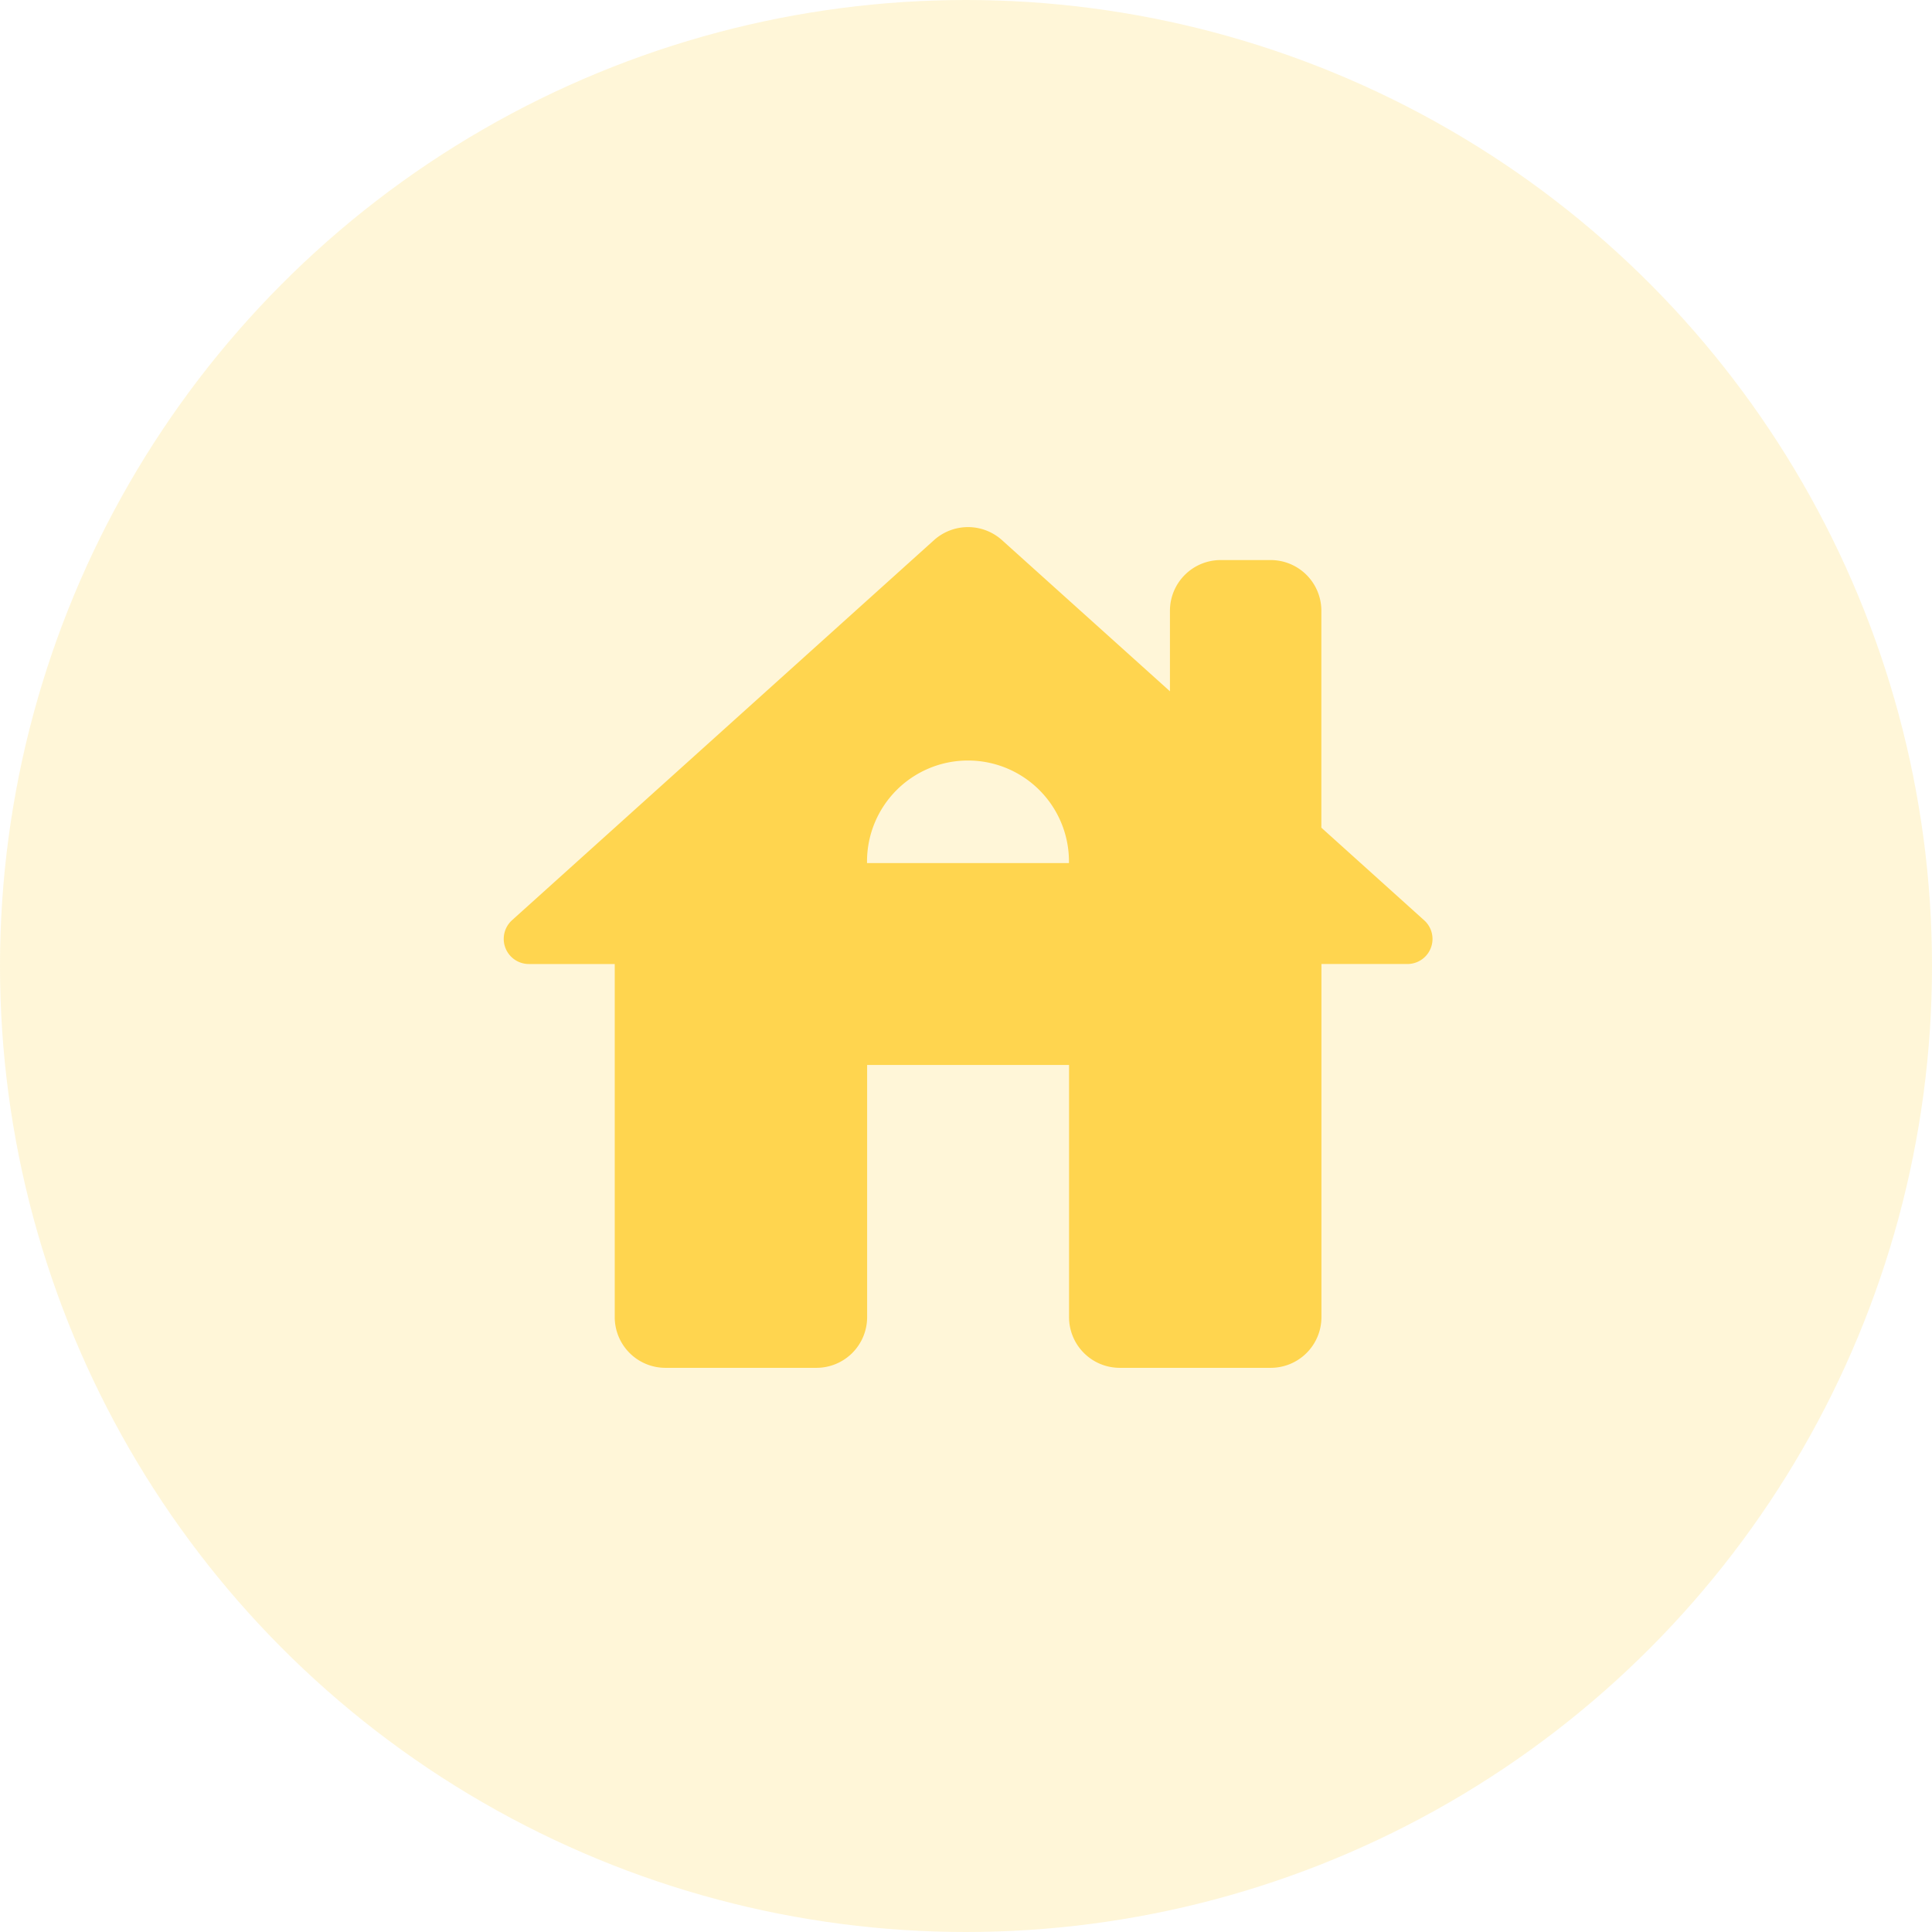
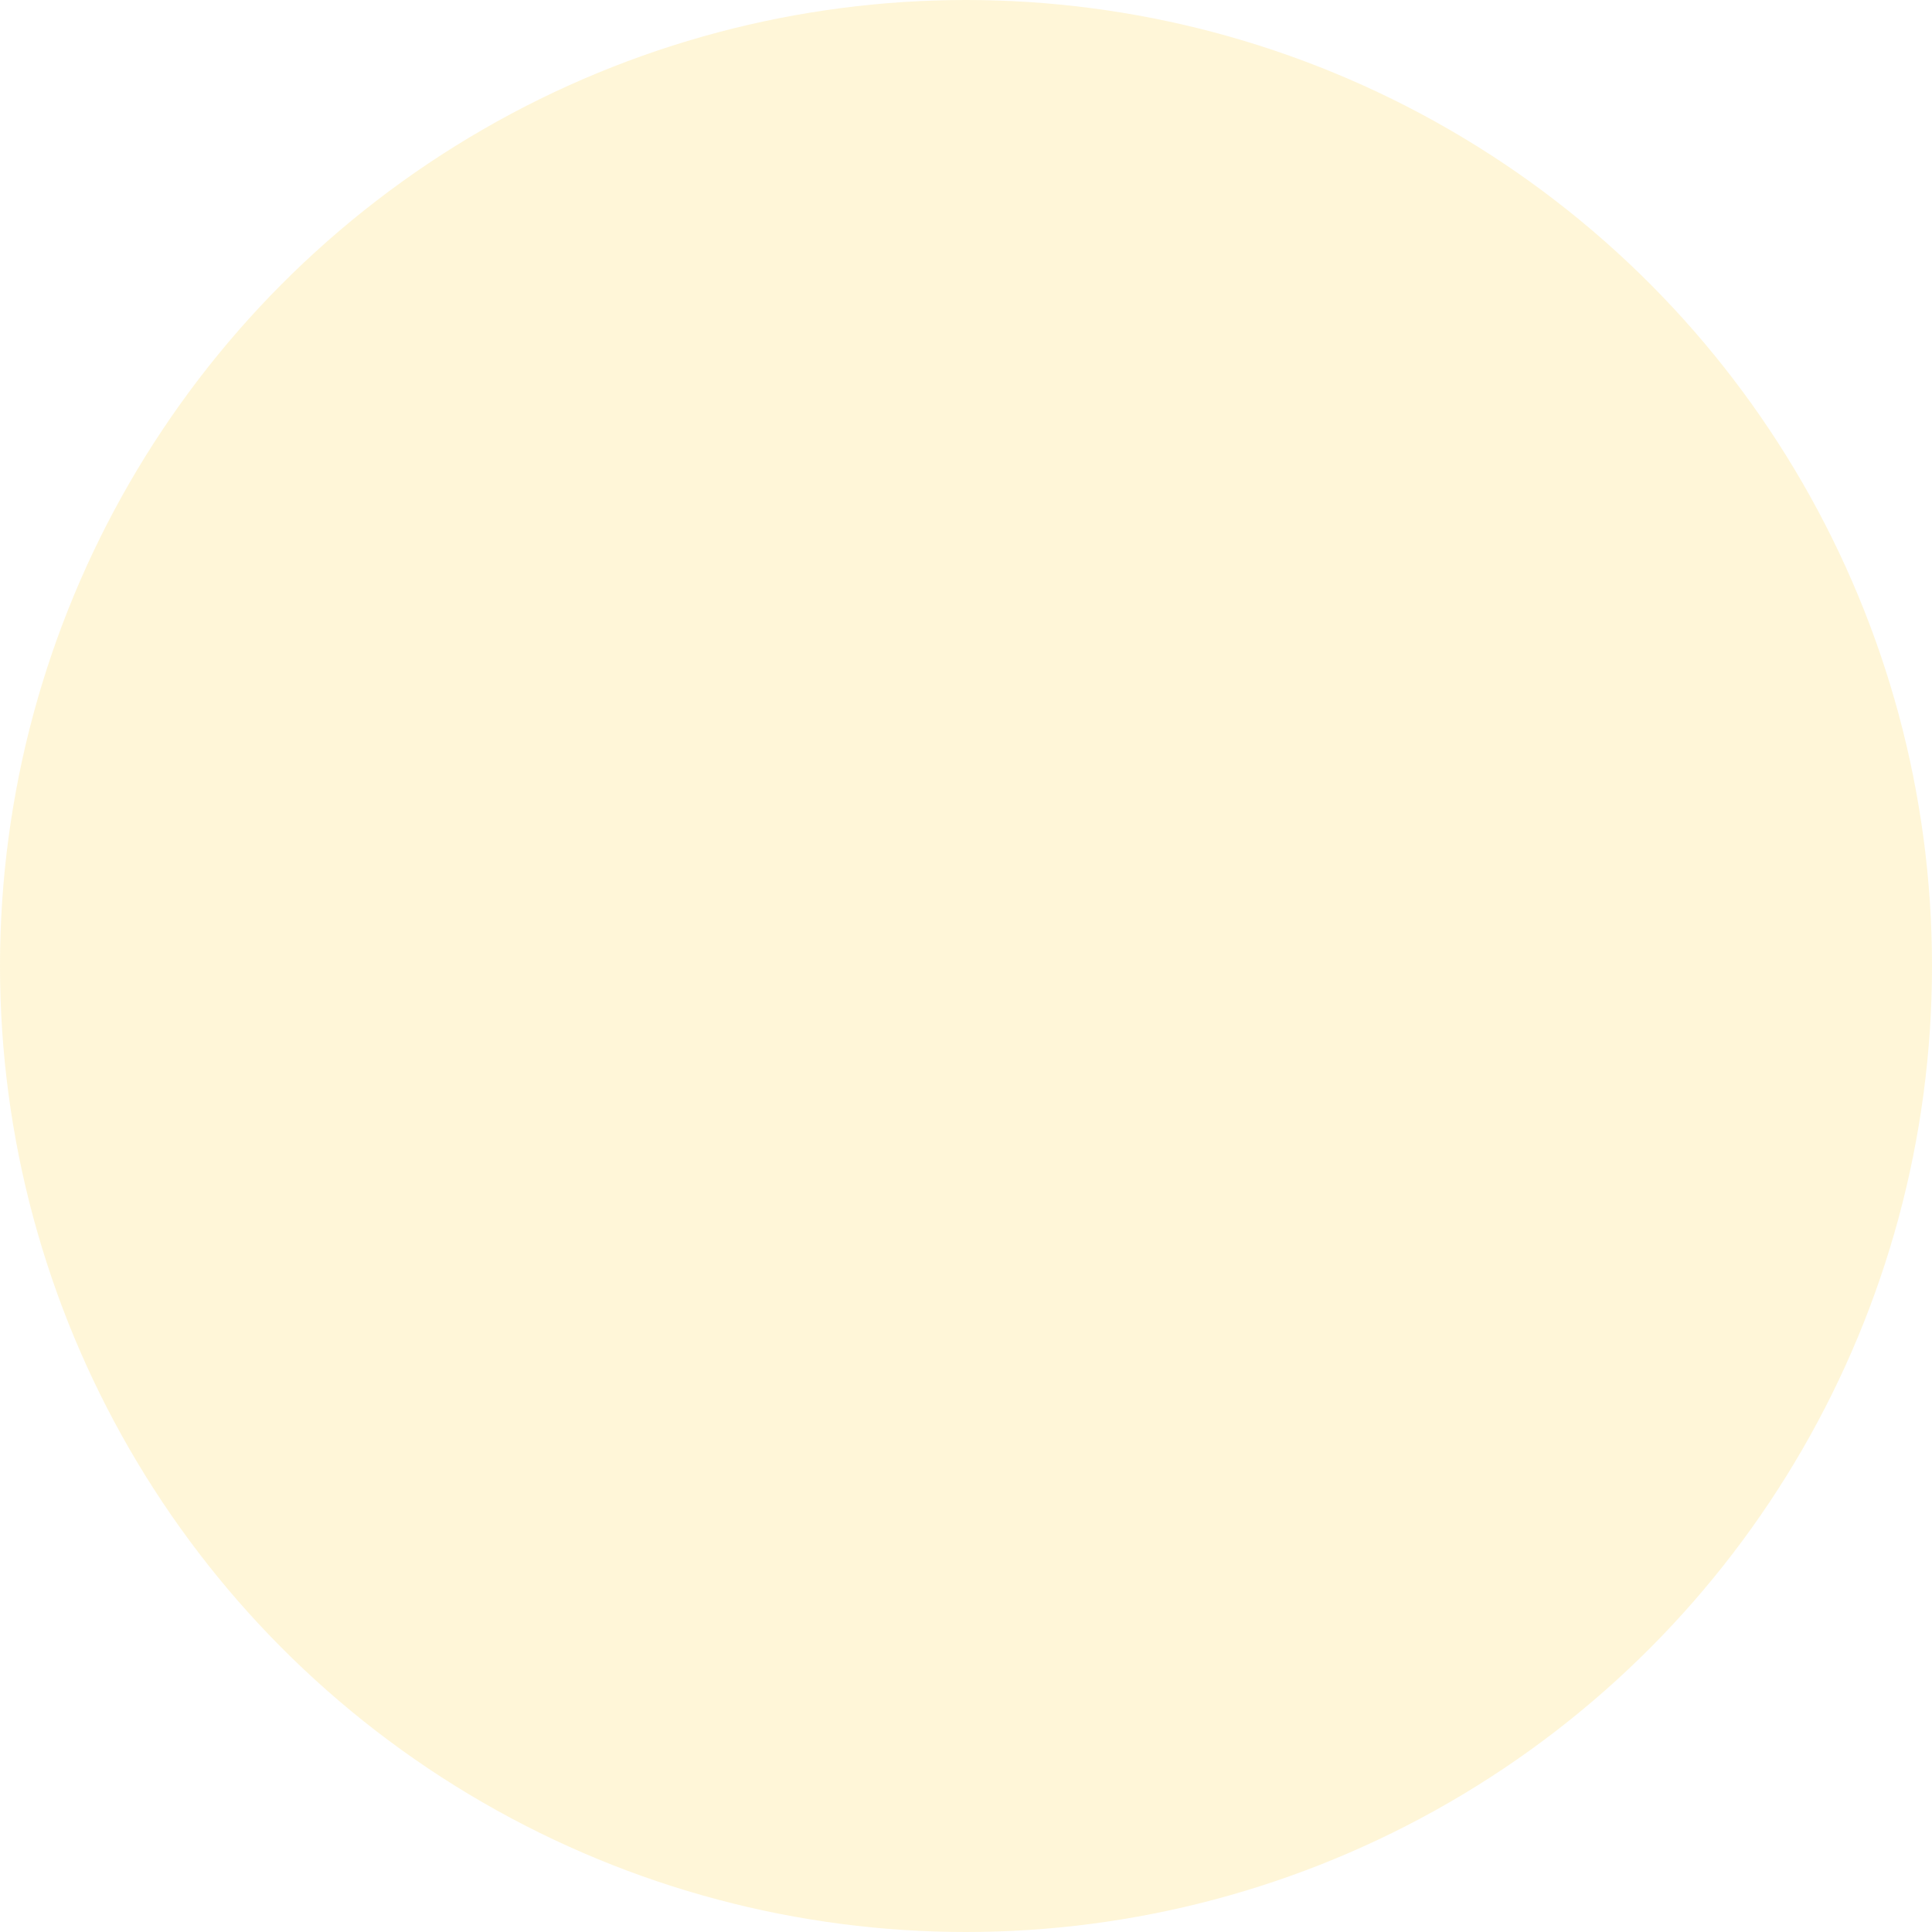
<svg xmlns="http://www.w3.org/2000/svg" width="80" height="80" viewBox="0 0 80 80">
  <g id="icon-remoto" transform="translate(-546 -3924)">
    <circle id="Elipse_1753" data-name="Elipse 1753" cx="40" cy="40" r="40" transform="translate(546 3924)" fill="rgba(255,213,79,0.22)" />
    <g id="house_black_24dp" transform="translate(561 3938.834)">
      <g id="Grupo_1167" data-name="Grupo 1167">
        <rect id="Rectángulo_2673" data-name="Rectángulo 2673" width="50" height="50" transform="translate(0 0.166)" fill="none" />
        <rect id="Rectángulo_2674" data-name="Rectángulo 2674" width="50" height="50" transform="translate(0 0.166)" fill="none" />
      </g>
      <g id="Grupo_1168" data-name="Grupo 1168" transform="translate(5.857 6.992)">
-         <path id="Trazado_9777" data-name="Trazado 9777" d="M36.66,15.792V6.8a2.1,2.1,0,0,0-2.09-2.09h-2.09a2.1,2.1,0,0,0-2.09,2.09v3.344L23.428,3.878a2.106,2.106,0,0,0-2.8,0L3.153,19.618a1.041,1.041,0,0,0,.69,1.819H7.4V36.068a2.1,2.1,0,0,0,2.09,2.09h6.271a2.1,2.1,0,0,0,2.09-2.09V25.617h8.361V36.068a2.1,2.1,0,0,0,2.09,2.09h6.271a2.1,2.1,0,0,0,2.09-2.09V21.436h3.553a1.037,1.037,0,0,0,.69-1.819ZM17.847,17.256a4.181,4.181,0,1,1,8.361,0Z" transform="translate(-2.802 -3.345)" fill="#ffd54f" />
-       </g>
+         </g>
    </g>
  </g>
</svg>